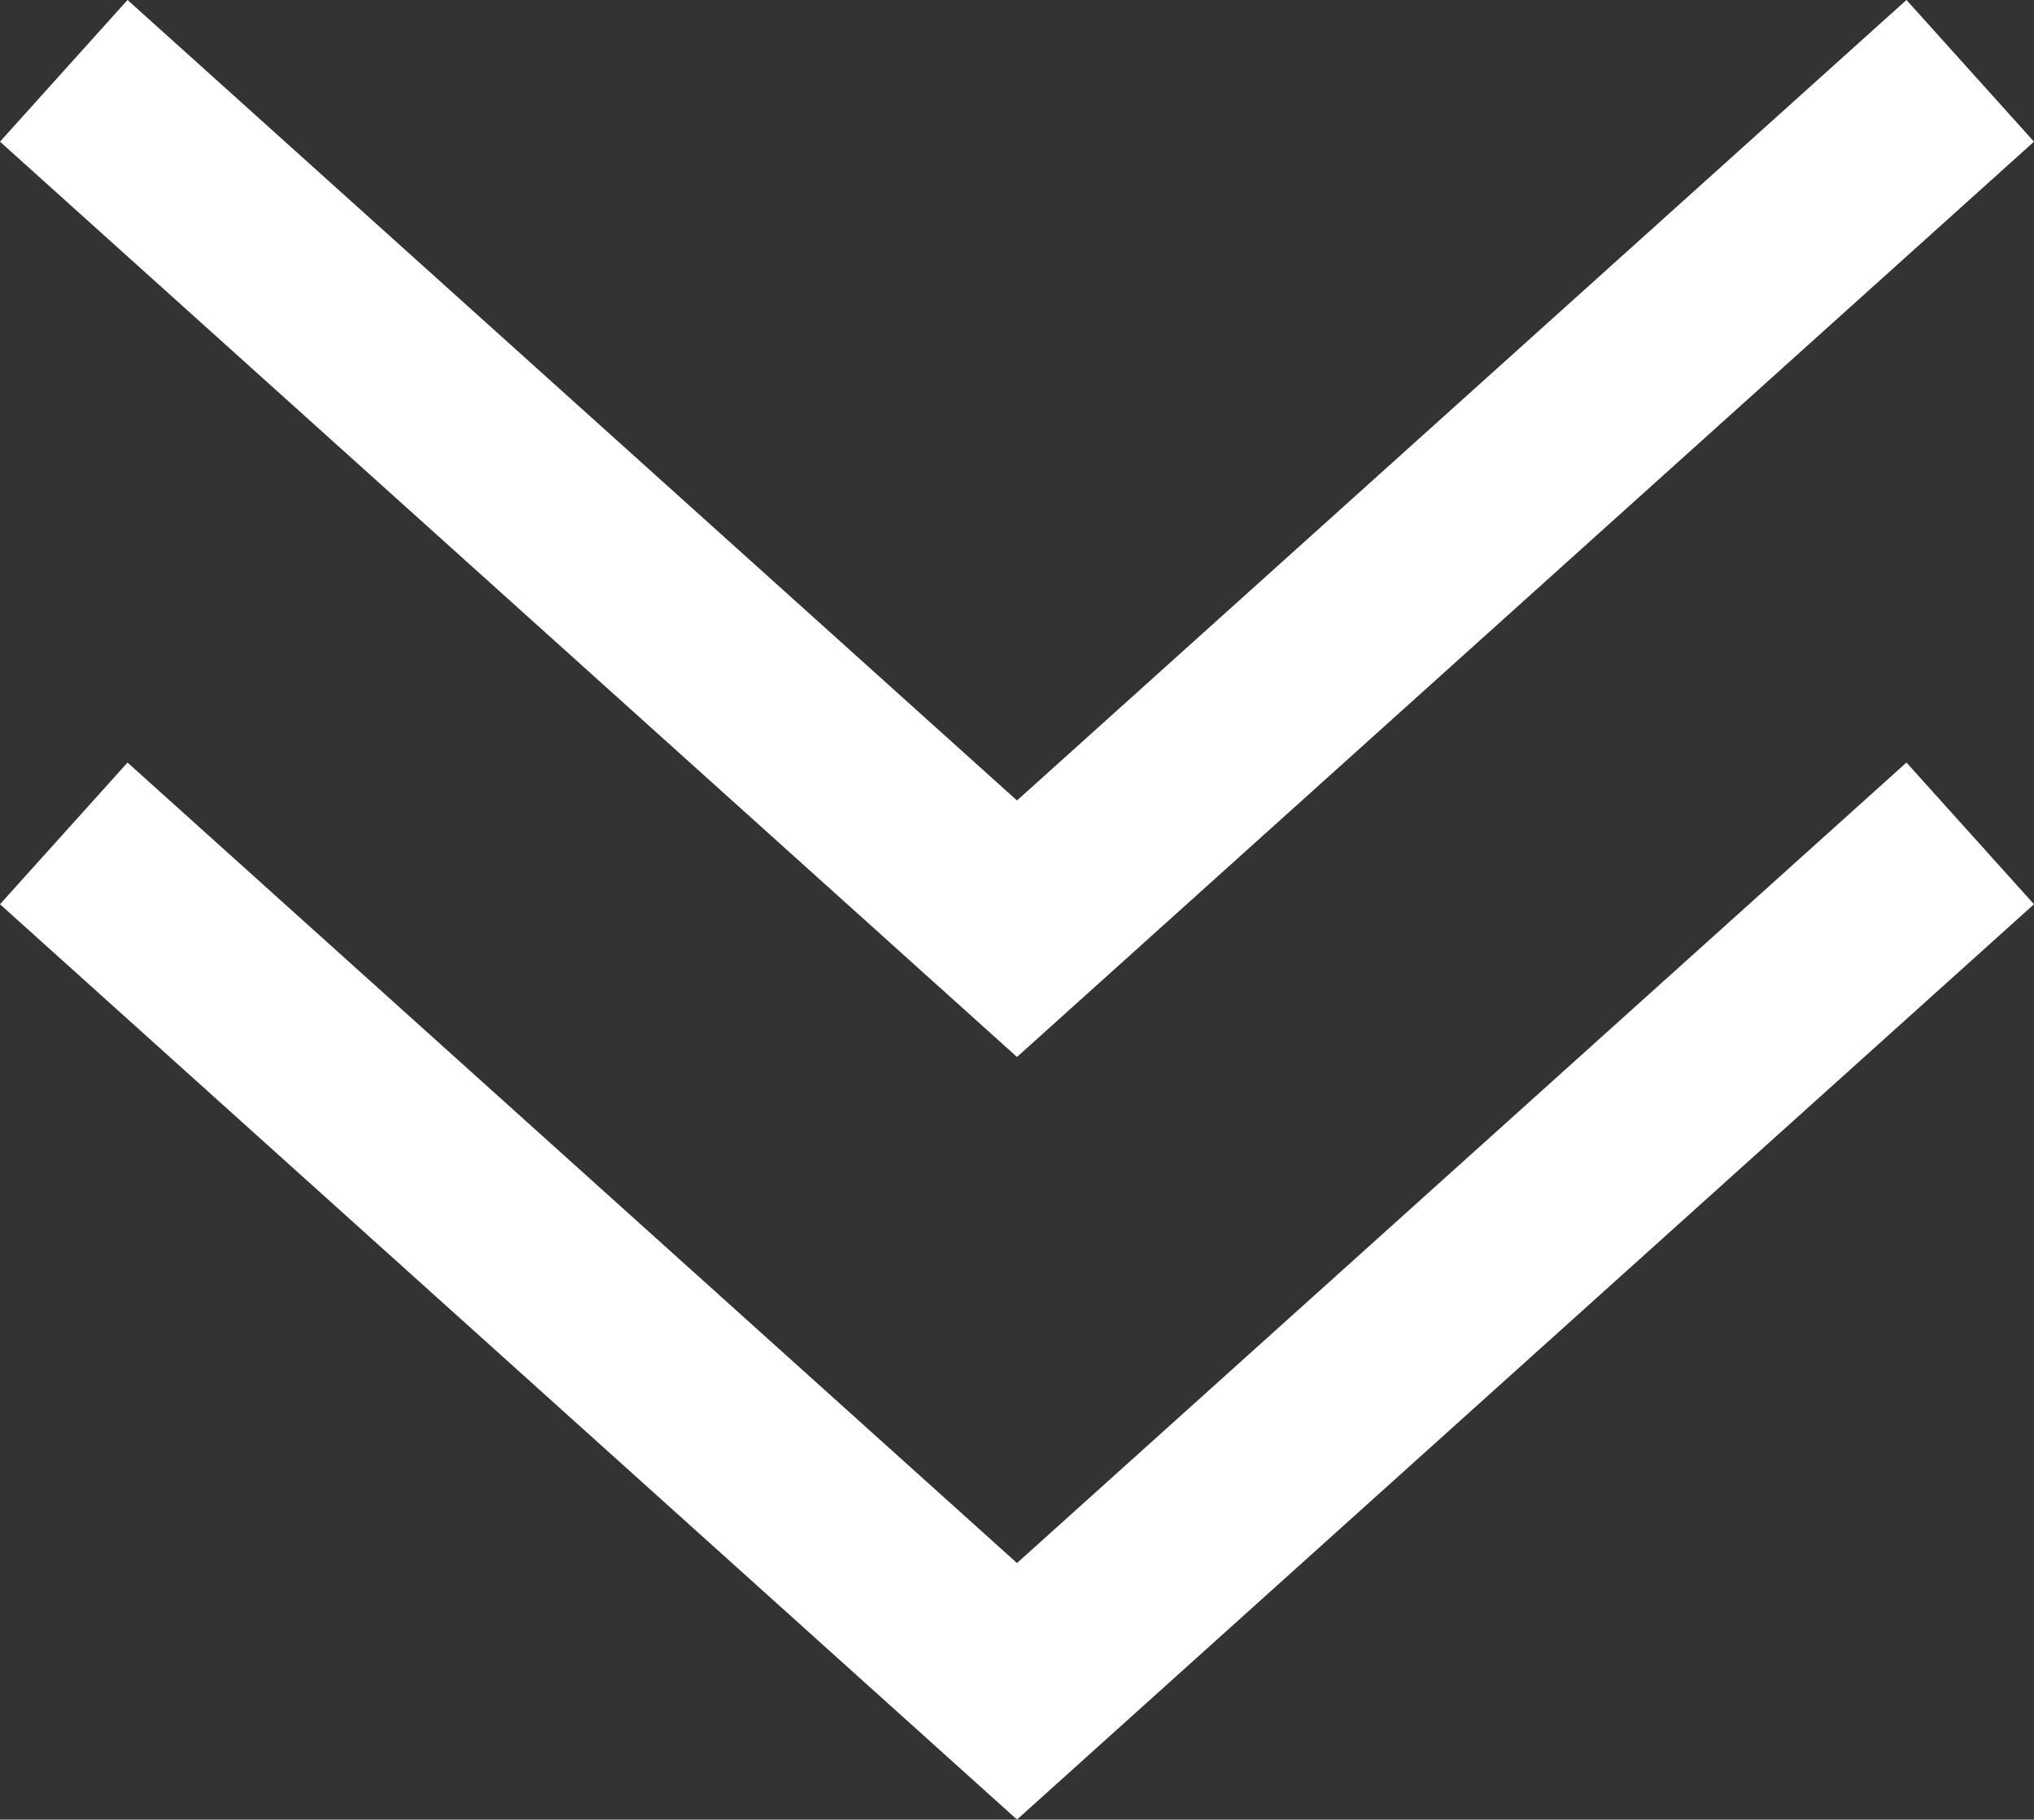
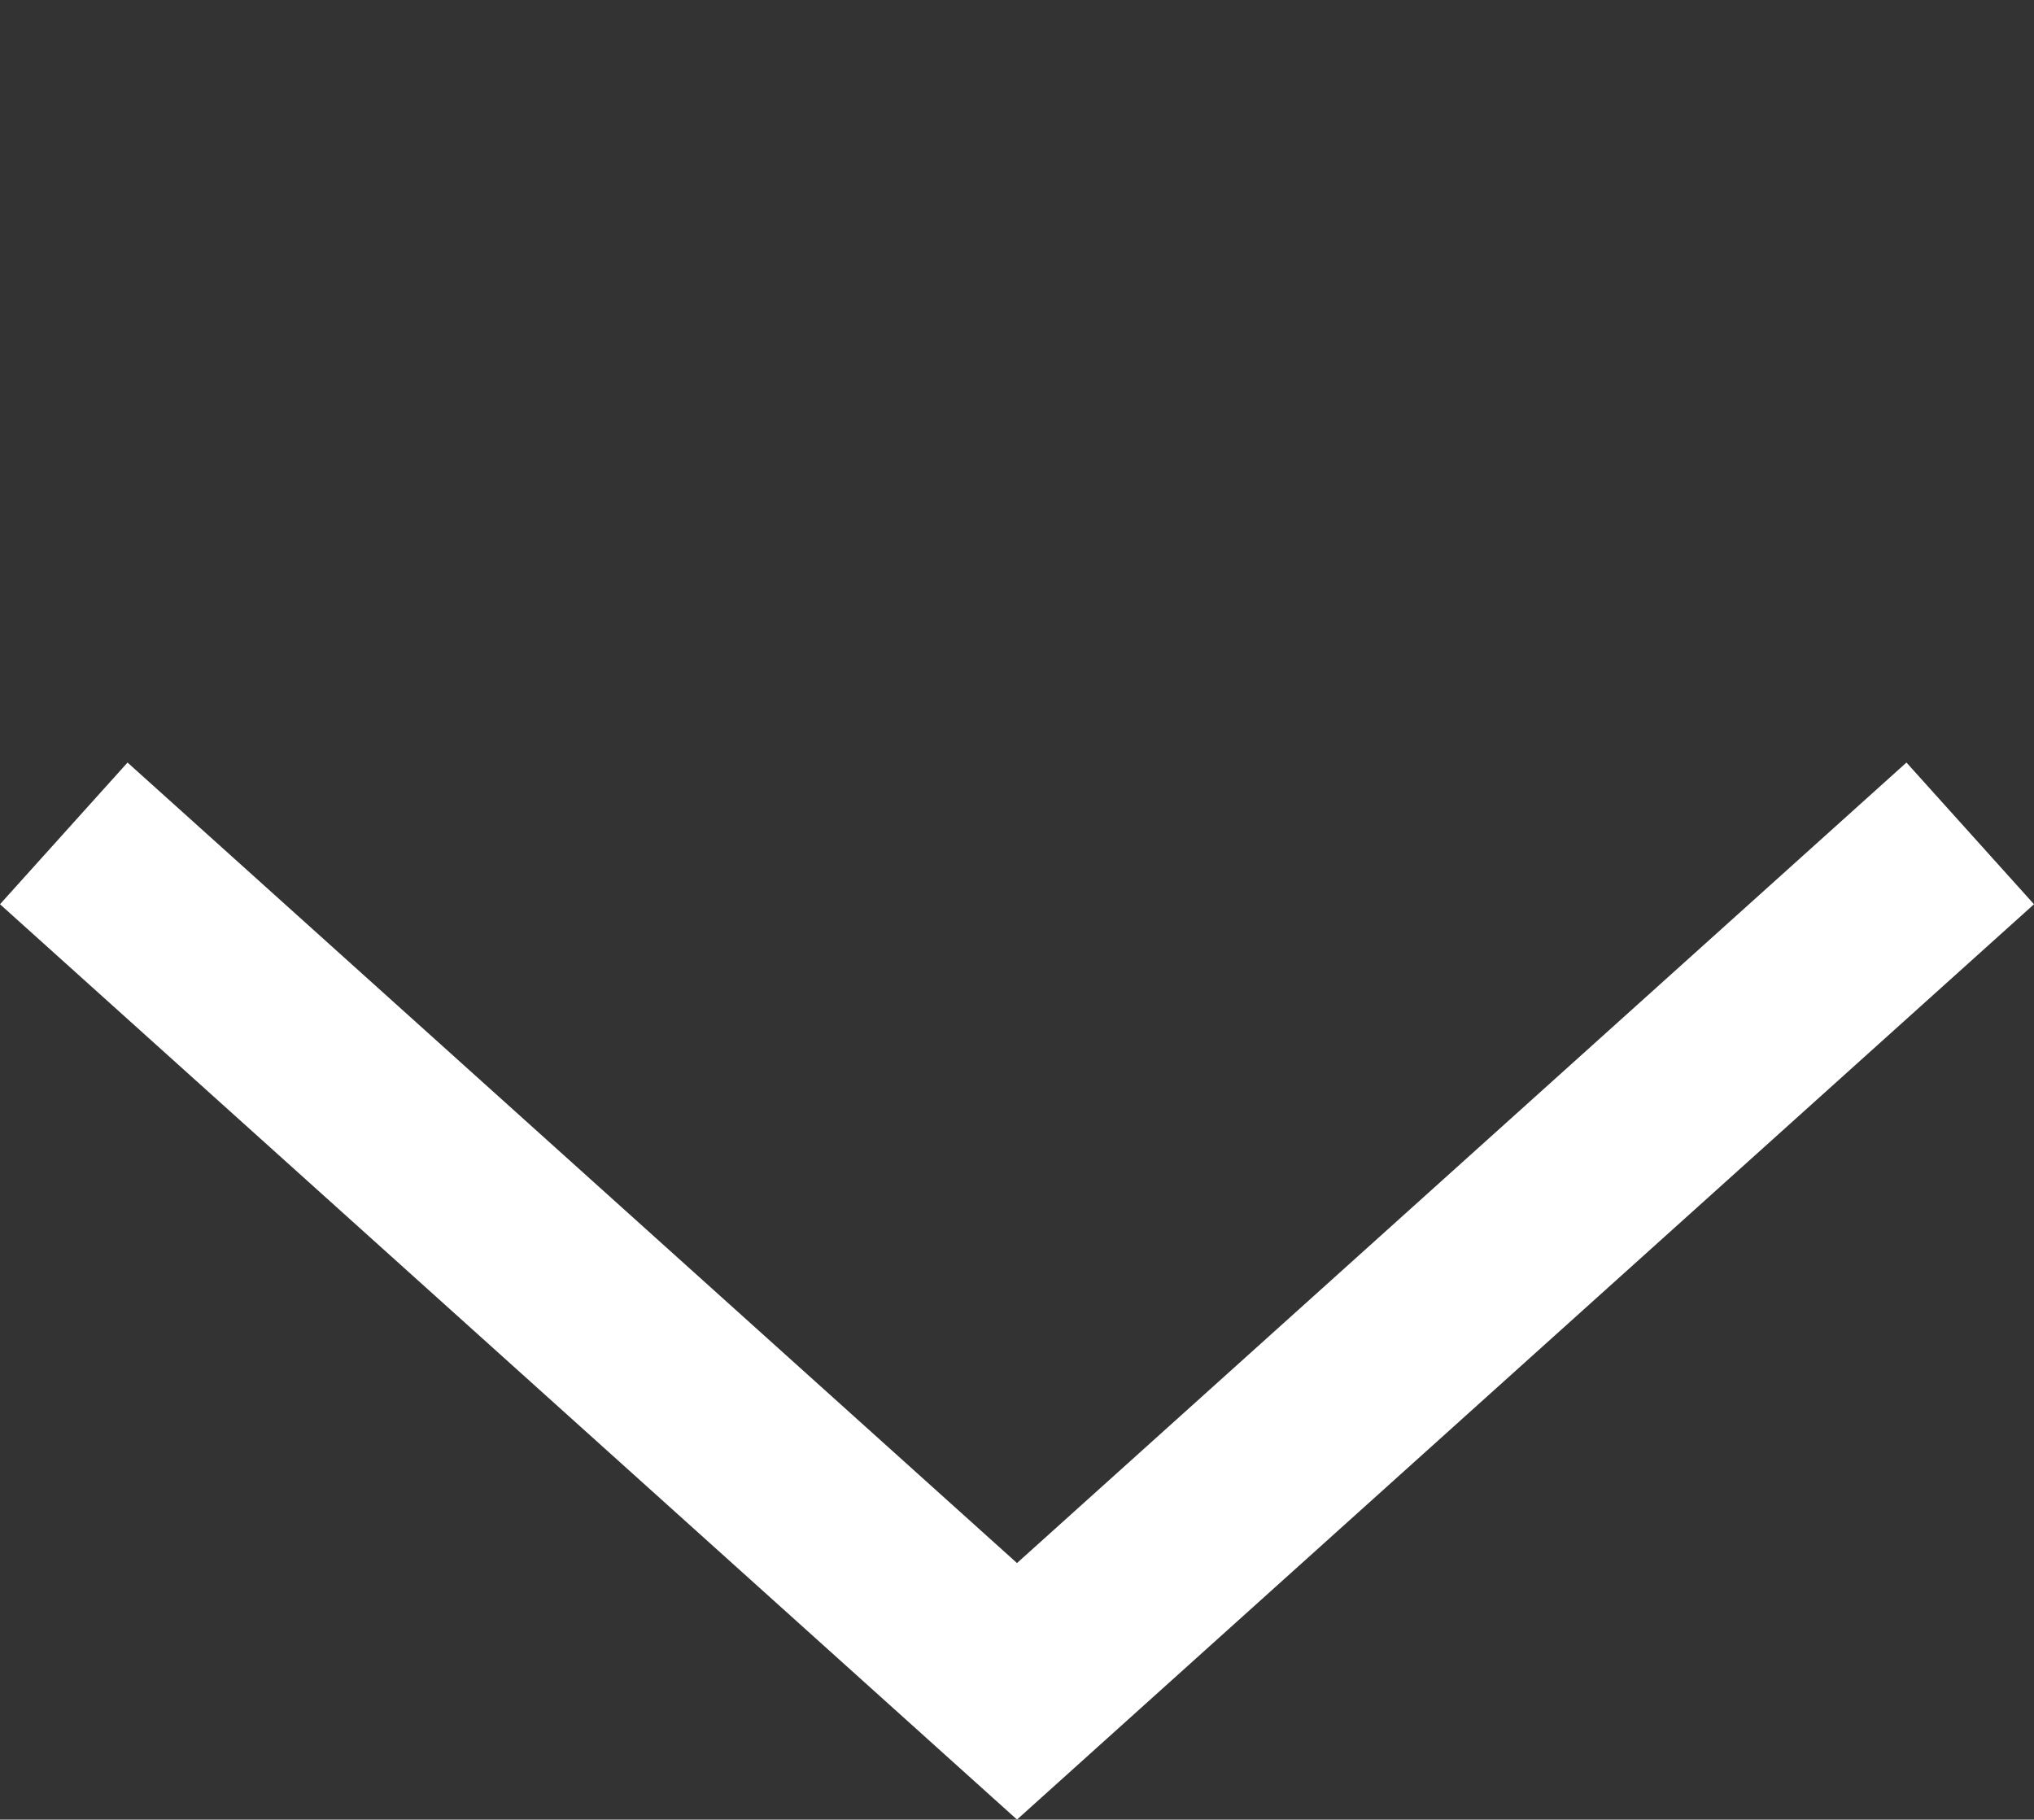
<svg xmlns="http://www.w3.org/2000/svg" width="21.338" height="19.089" viewBox="0 0 21.338 19.089">
  <rect x="0" y="0" width="21.338" height="19.089" fill="#333333" stroke="none" />
  <g fill="none" stroke="#FFF" stroke-width="2" stroke-miterlimit="10">
-     <path d="M20.669.743l-10 9-10-9" />
    <path d="M20.669 8.743l-10 9-10-9" />
  </g>
</svg>